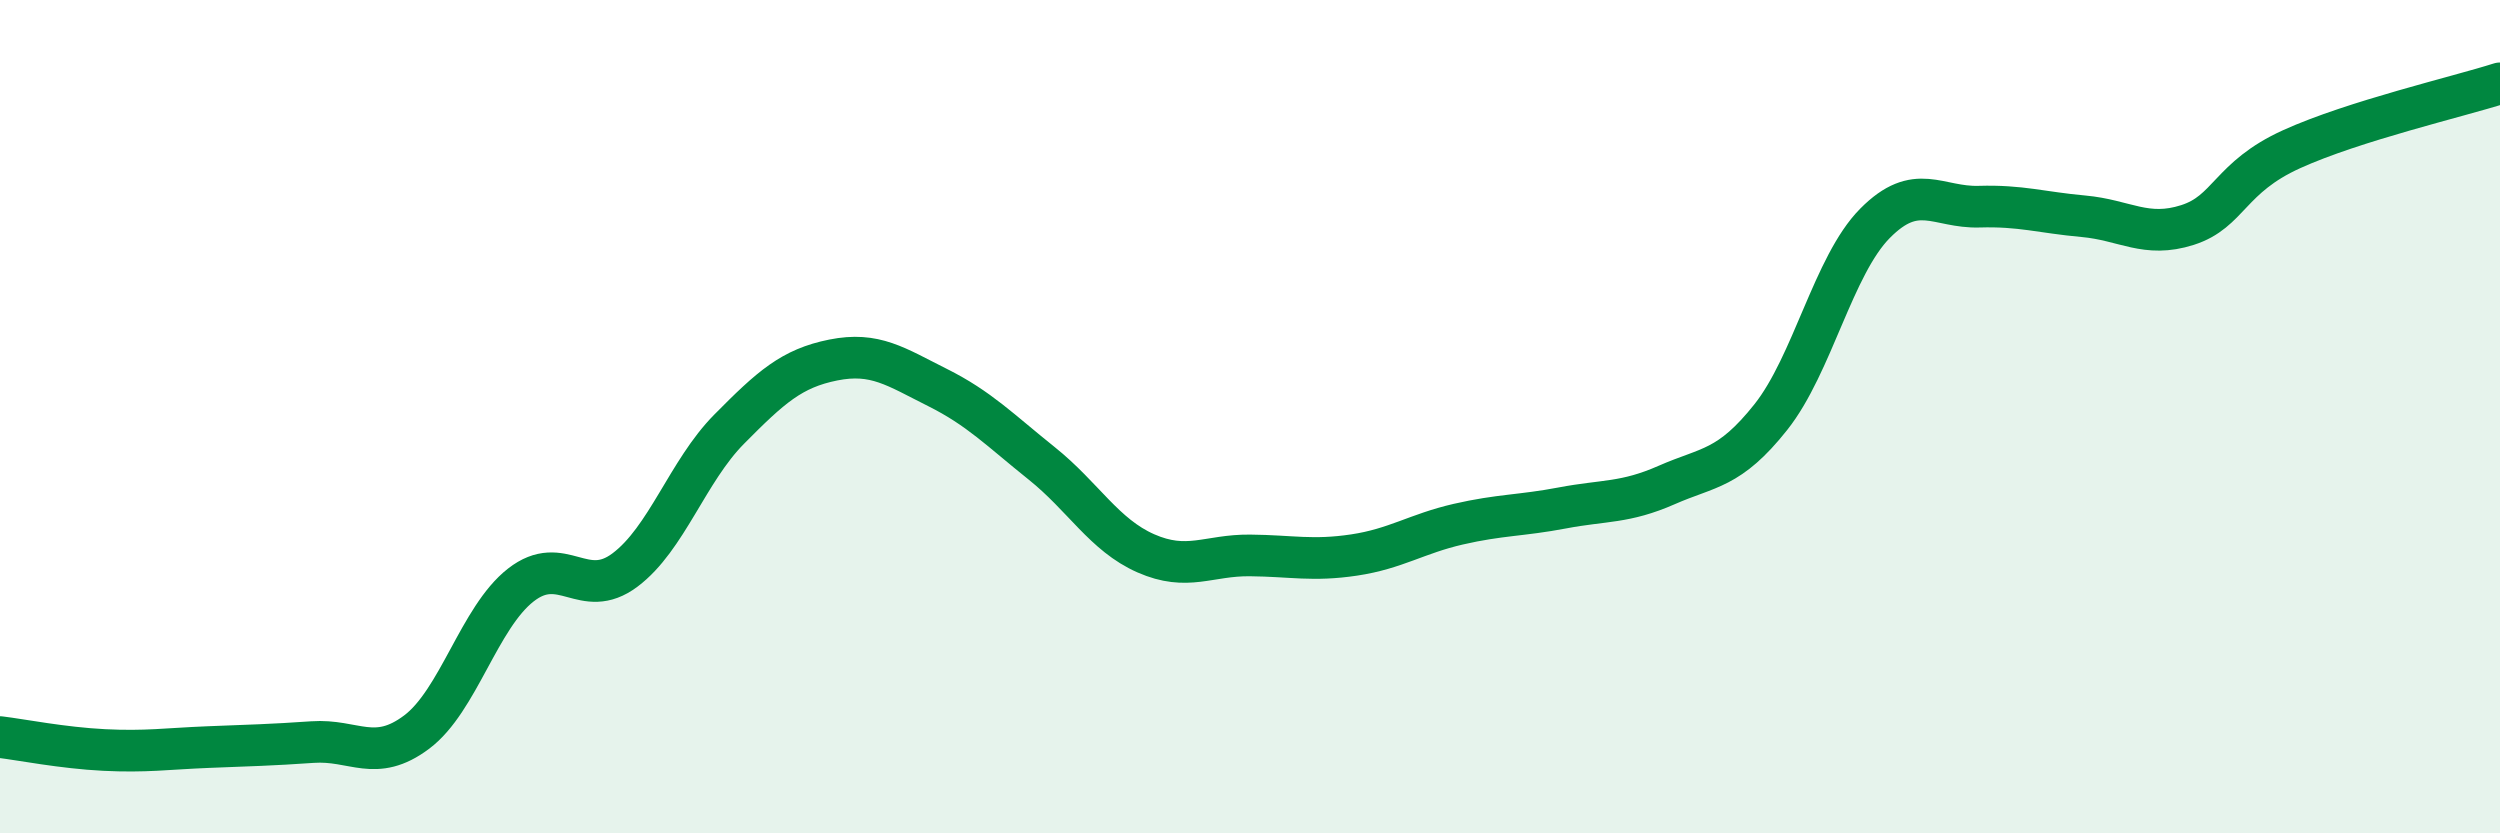
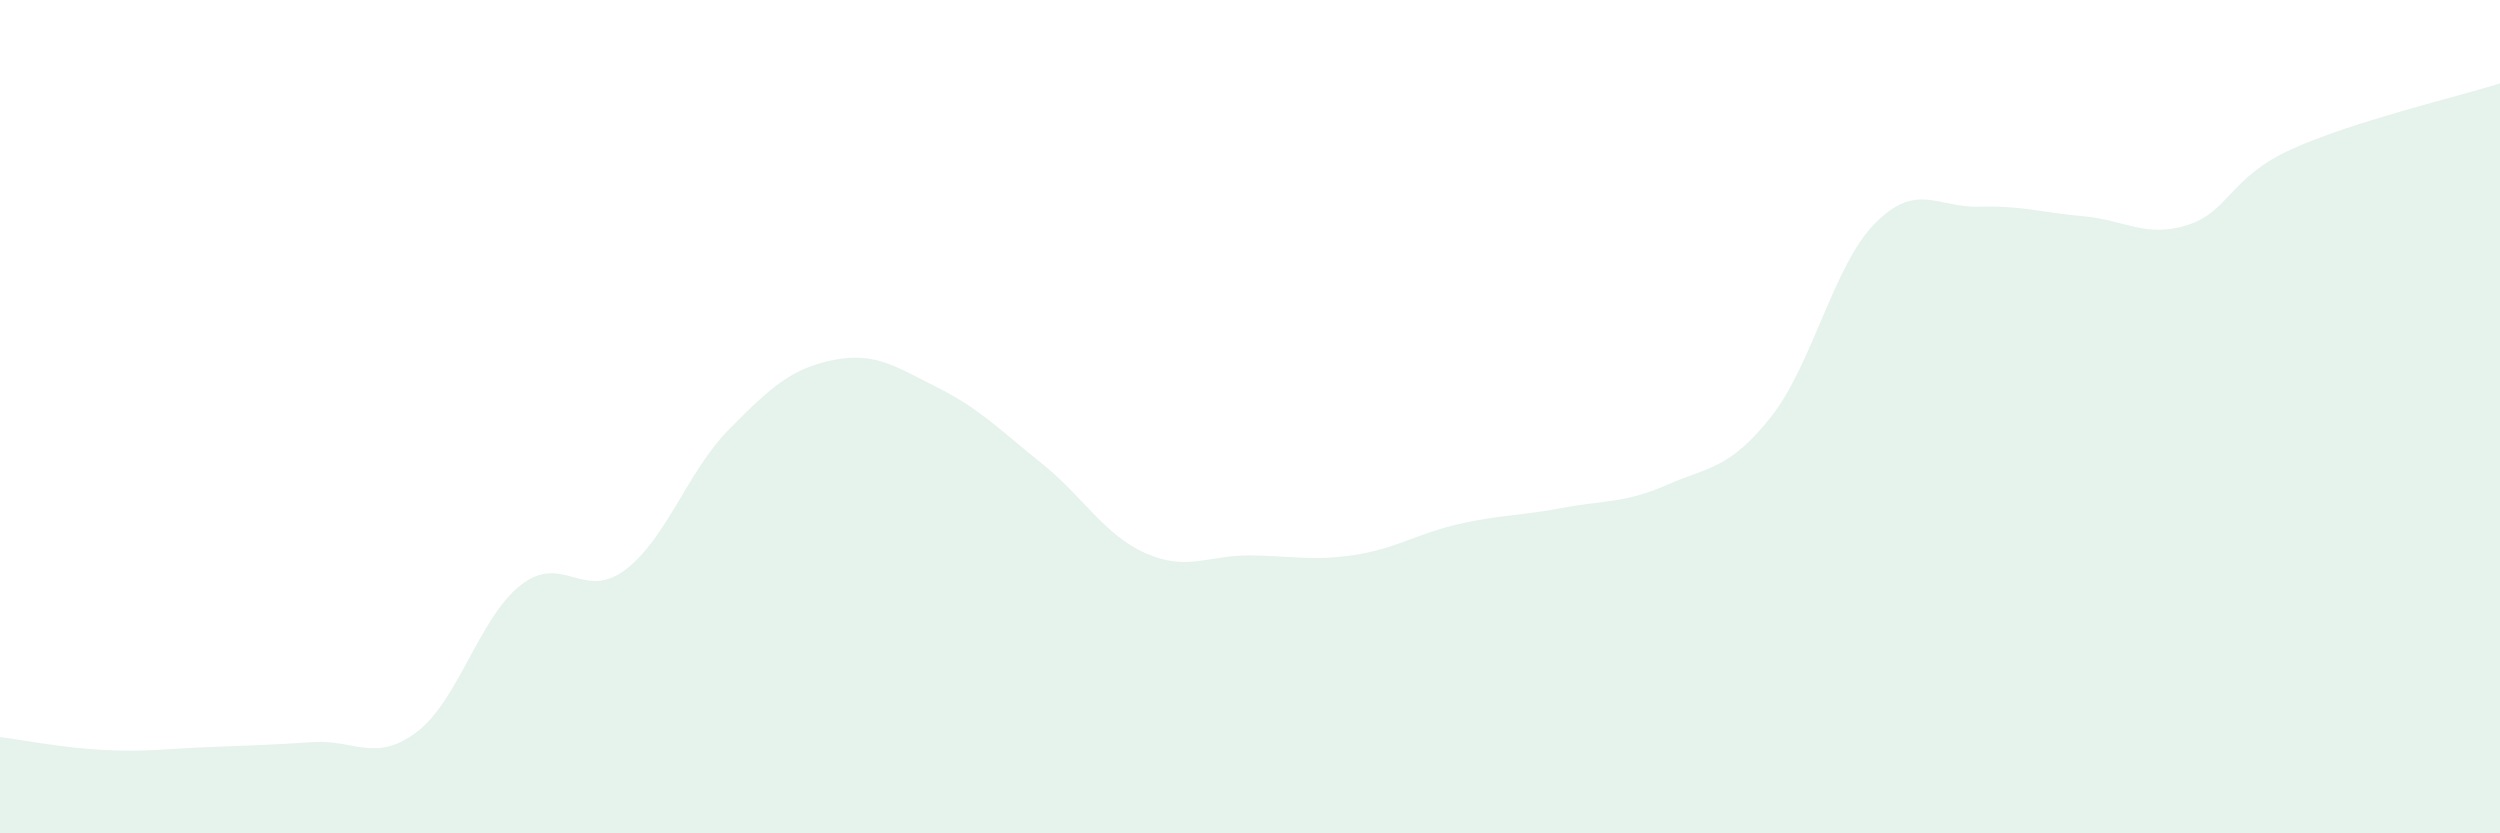
<svg xmlns="http://www.w3.org/2000/svg" width="60" height="20" viewBox="0 0 60 20">
  <path d="M 0,17.69 C 0.5,17.75 1.5,17.95 2.5,18 C 3.5,18.05 4,17.97 5,17.93 C 6,17.89 6.5,17.88 7.5,17.81 C 8.5,17.74 9,18.32 10,17.57 C 11,16.82 11.5,14.82 12.5,14.04 C 13.5,13.26 14,14.43 15,13.68 C 16,12.93 16.5,11.31 17.5,10.3 C 18.5,9.29 19,8.84 20,8.64 C 21,8.44 21.5,8.8 22.5,9.3 C 23.5,9.8 24,10.32 25,11.12 C 26,11.92 26.5,12.84 27.5,13.28 C 28.5,13.72 29,13.32 30,13.33 C 31,13.34 31.5,13.47 32.5,13.32 C 33.5,13.17 34,12.81 35,12.58 C 36,12.35 36.5,12.38 37.5,12.19 C 38.5,12 39,12.08 40,11.64 C 41,11.2 41.5,11.27 42.5,10.01 C 43.5,8.75 44,6.37 45,5.36 C 46,4.35 46.5,4.99 47.5,4.96 C 48.5,4.93 49,5.1 50,5.19 C 51,5.28 51.5,5.72 52.5,5.4 C 53.5,5.08 53.5,4.26 55,3.58 C 56.5,2.9 59,2.32 60,2L60 20L0 20Z" fill="#008740" opacity="0.1" stroke-linecap="round" stroke-linejoin="round" />
-   <path d="M 0,17.69 C 0.5,17.75 1.5,17.95 2.5,18 C 3.5,18.05 4,17.97 5,17.93 C 6,17.89 6.5,17.88 7.5,17.81 C 8.5,17.74 9,18.32 10,17.57 C 11,16.82 11.5,14.82 12.5,14.04 C 13.5,13.26 14,14.43 15,13.68 C 16,12.93 16.5,11.31 17.5,10.3 C 18.5,9.29 19,8.84 20,8.64 C 21,8.44 21.5,8.8 22.5,9.3 C 23.5,9.8 24,10.32 25,11.12 C 26,11.92 26.5,12.84 27.5,13.28 C 28.5,13.72 29,13.32 30,13.33 C 31,13.34 31.5,13.47 32.5,13.32 C 33.5,13.17 34,12.81 35,12.58 C 36,12.35 36.5,12.38 37.5,12.19 C 38.5,12 39,12.08 40,11.64 C 41,11.2 41.5,11.27 42.5,10.01 C 43.5,8.75 44,6.37 45,5.36 C 46,4.35 46.5,4.99 47.5,4.96 C 48.5,4.93 49,5.1 50,5.19 C 51,5.28 51.5,5.72 52.5,5.4 C 53.5,5.08 53.5,4.26 55,3.58 C 56.5,2.9 59,2.32 60,2" stroke="#008740" stroke-width="1" fill="none" stroke-linecap="round" stroke-linejoin="round" />
</svg>